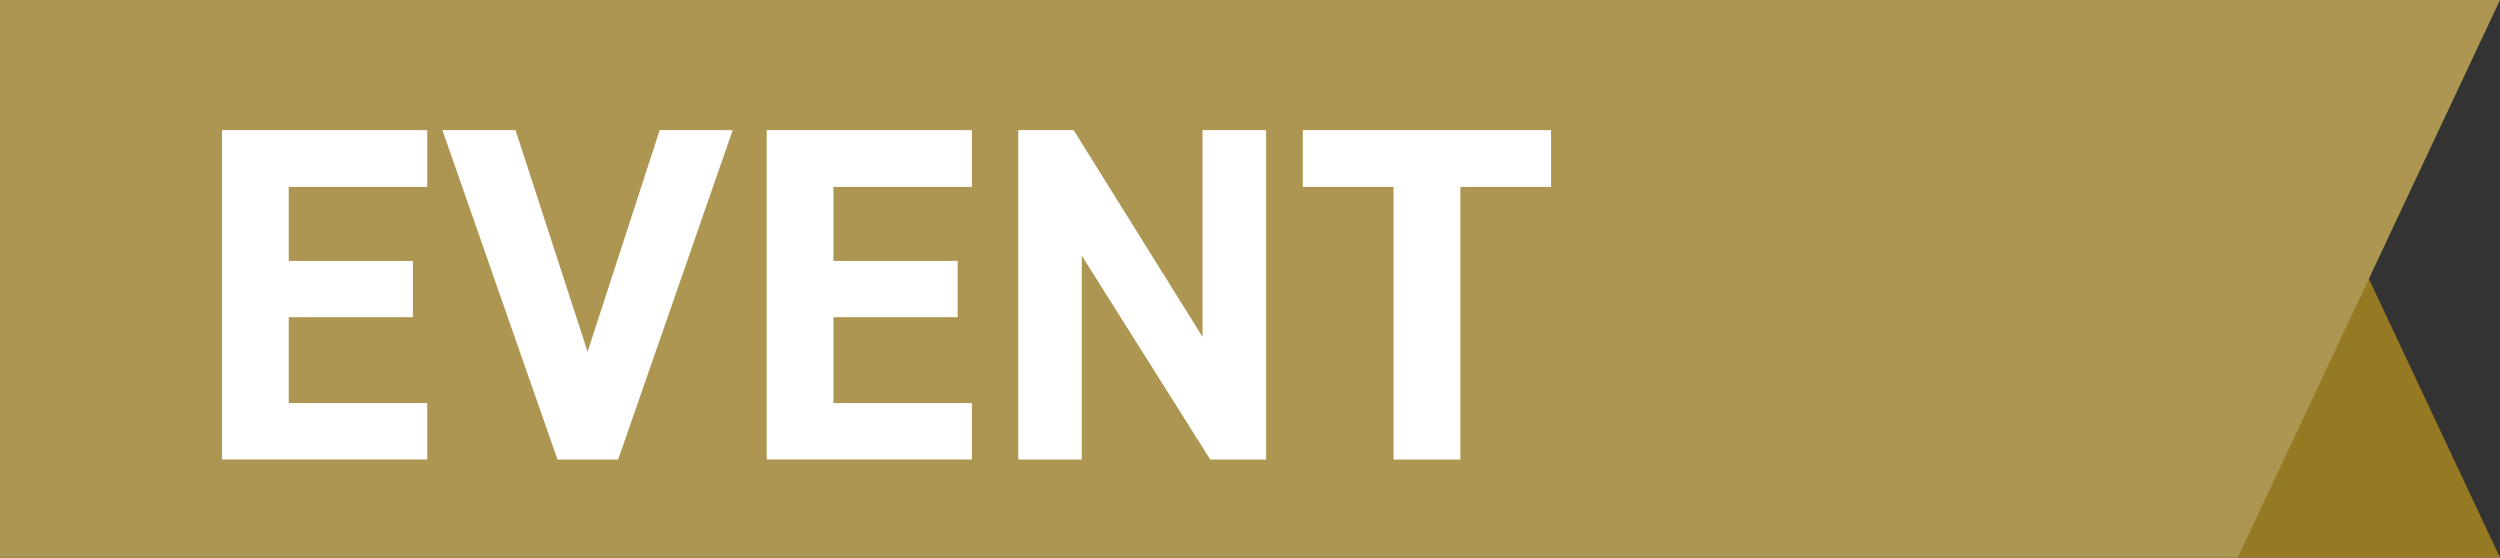
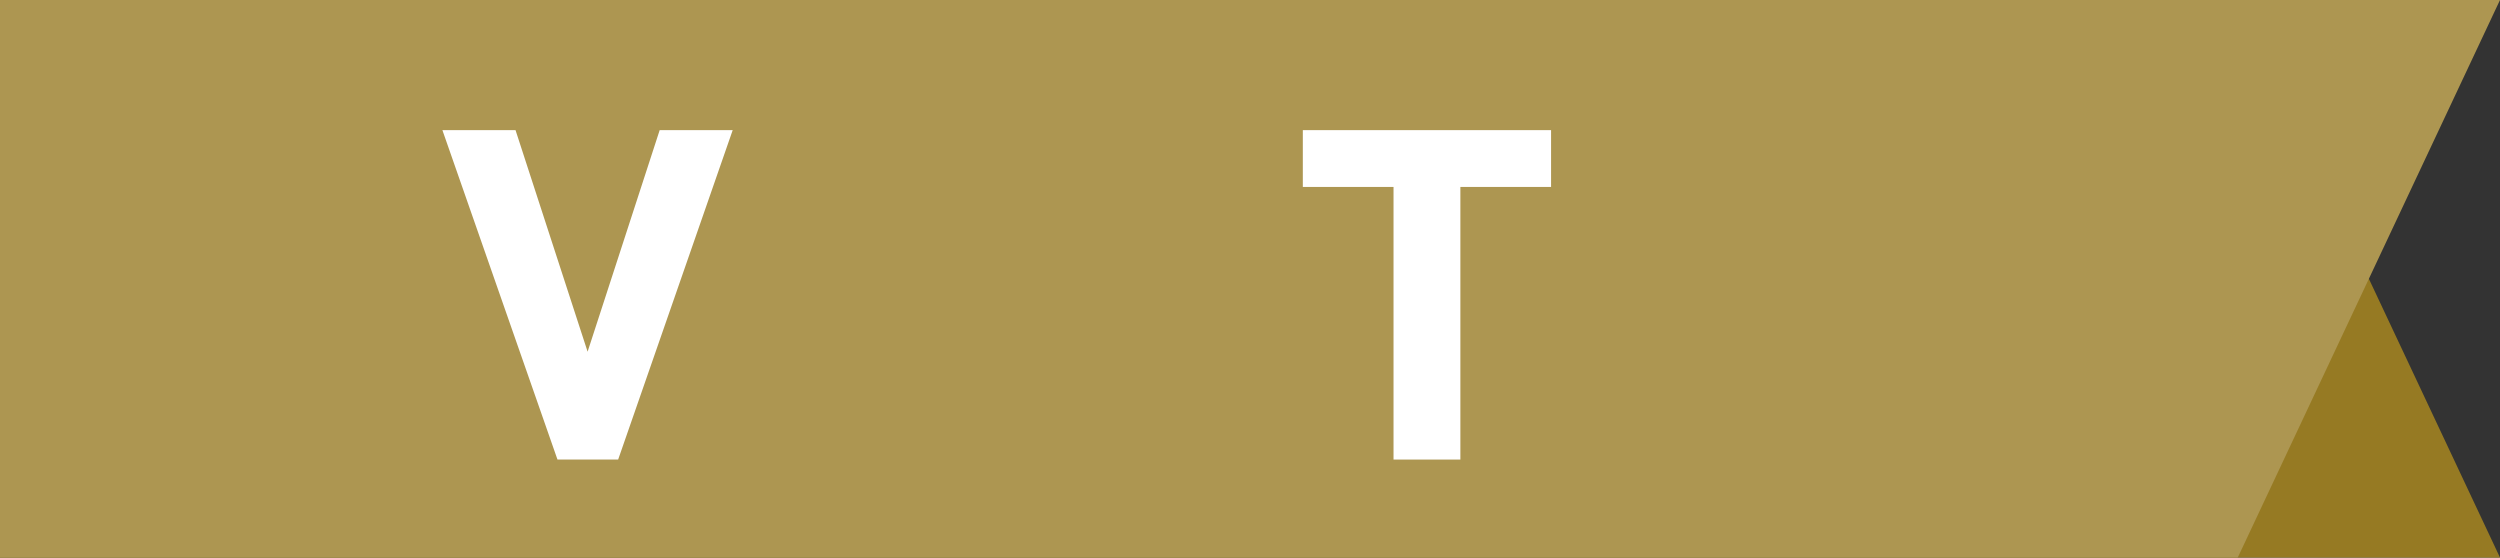
<svg xmlns="http://www.w3.org/2000/svg" id="_レイヤー_2" data-name="レイヤー 2" width="238.98" height="53.3" viewBox="0 0 238.98 53.3">
  <rect x="0" y="0" width="238.98" height="53.3" fill="#333333" stroke="none" />
  <defs>
    <style>
      .cls-1 {
        fill: #967a23;
      }

      .cls-2 {
        fill: #fff;
      }

      .cls-3 {
        fill: #ad9651;
      }
    </style>
  </defs>
  <g id="_レイヤー_1-2" data-name="レイヤー 1">
    <g>
      <g>
        <polygon class="cls-1" points="213.91 0 0 0 0 53.3 238.98 53.3 213.91 0" />
        <polygon class="cls-3" points="213.91 53.3 0 53.3 0 0 238.98 0 213.91 53.3" />
      </g>
      <g>
-         <path class="cls-2" d="M40.84,12.44v5.43h-13.24v7.07h11.87v5.38h-11.87v8.21h13.24v5.39h-19.62V12.44h19.62Z" />
        <path class="cls-2" d="M49.28,12.44l6.89,21.18,6.89-21.18h6.98l-10.95,31.49h-5.8l-11-31.49h6.98Z" />
-         <path class="cls-2" d="M92.91,12.44v5.43h-13.24v7.07h11.87v5.38h-11.87v8.21h13.24v5.39h-19.62V12.44h19.62Z" />
-         <path class="cls-2" d="M121.03,12.44v31.49h-5.34l-12.28-19.49v19.49h-6.07V12.44h5.29l12.32,19.76V12.44h6.07Z" />
        <path class="cls-2" d="M148.27,12.44v5.43h-8.67v26.06h-6.39v-26.06h-8.67v-5.43h23.73Z" />
      </g>
    </g>
  </g>
</svg>